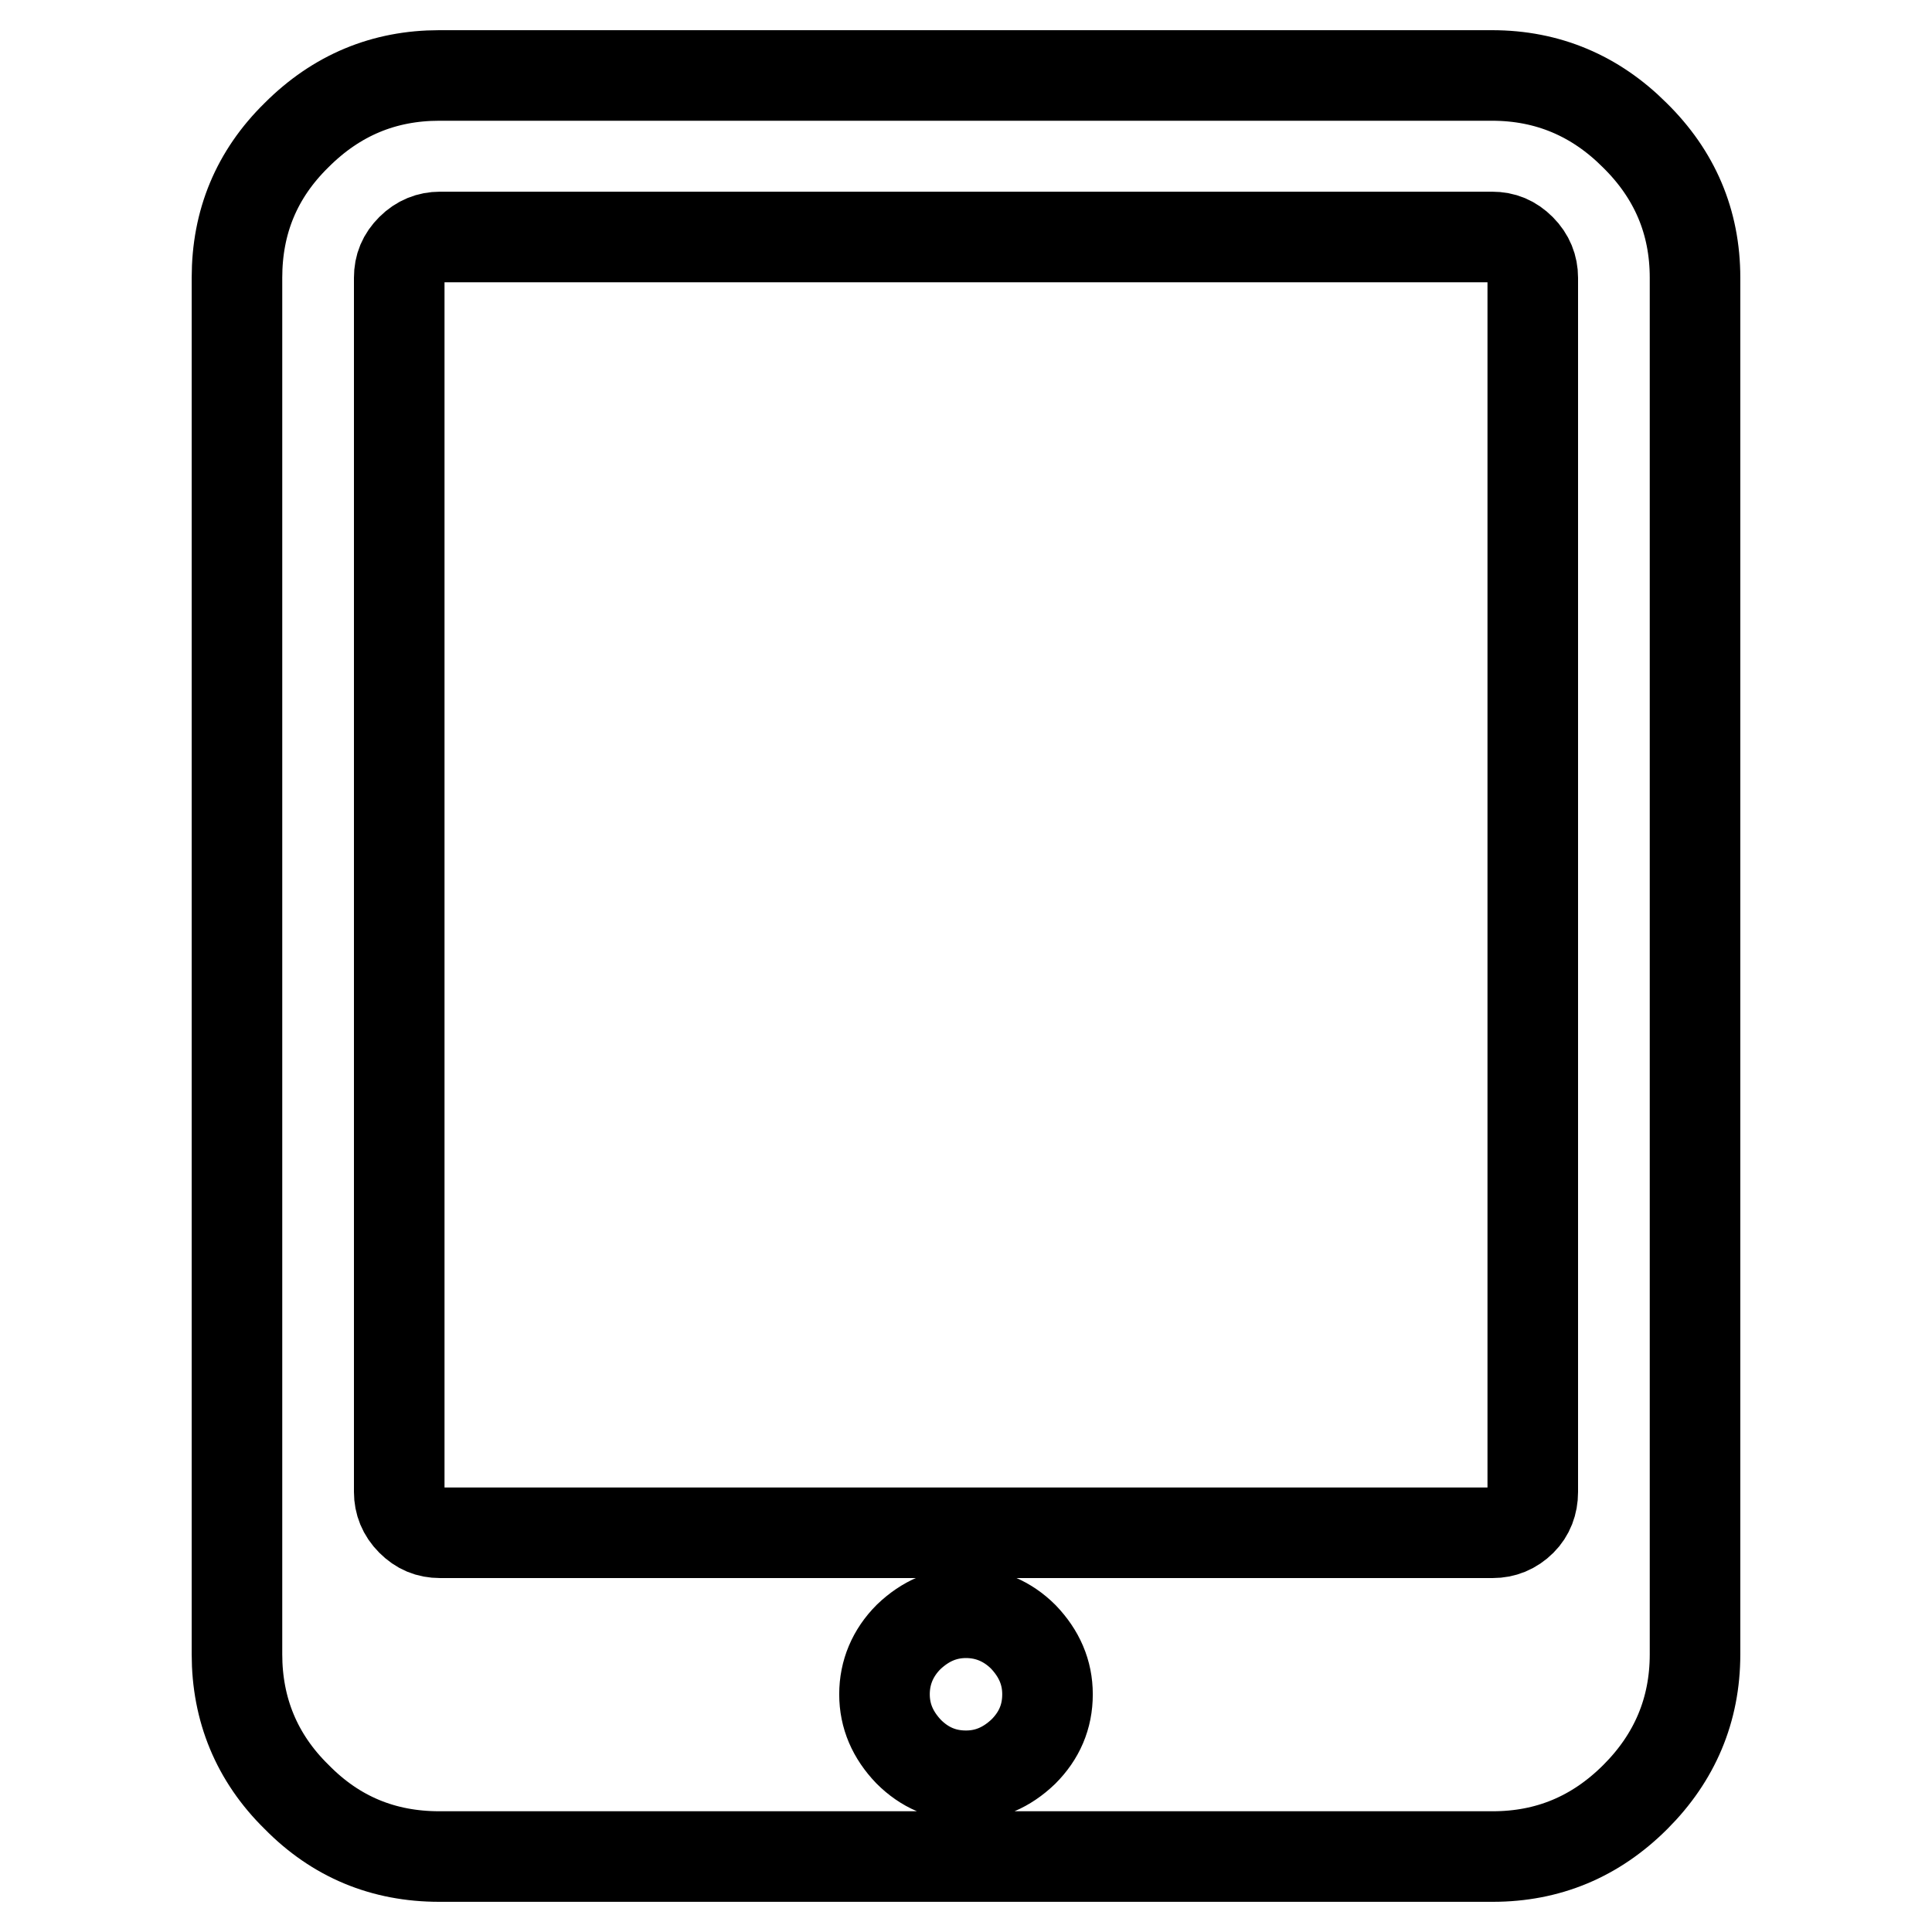
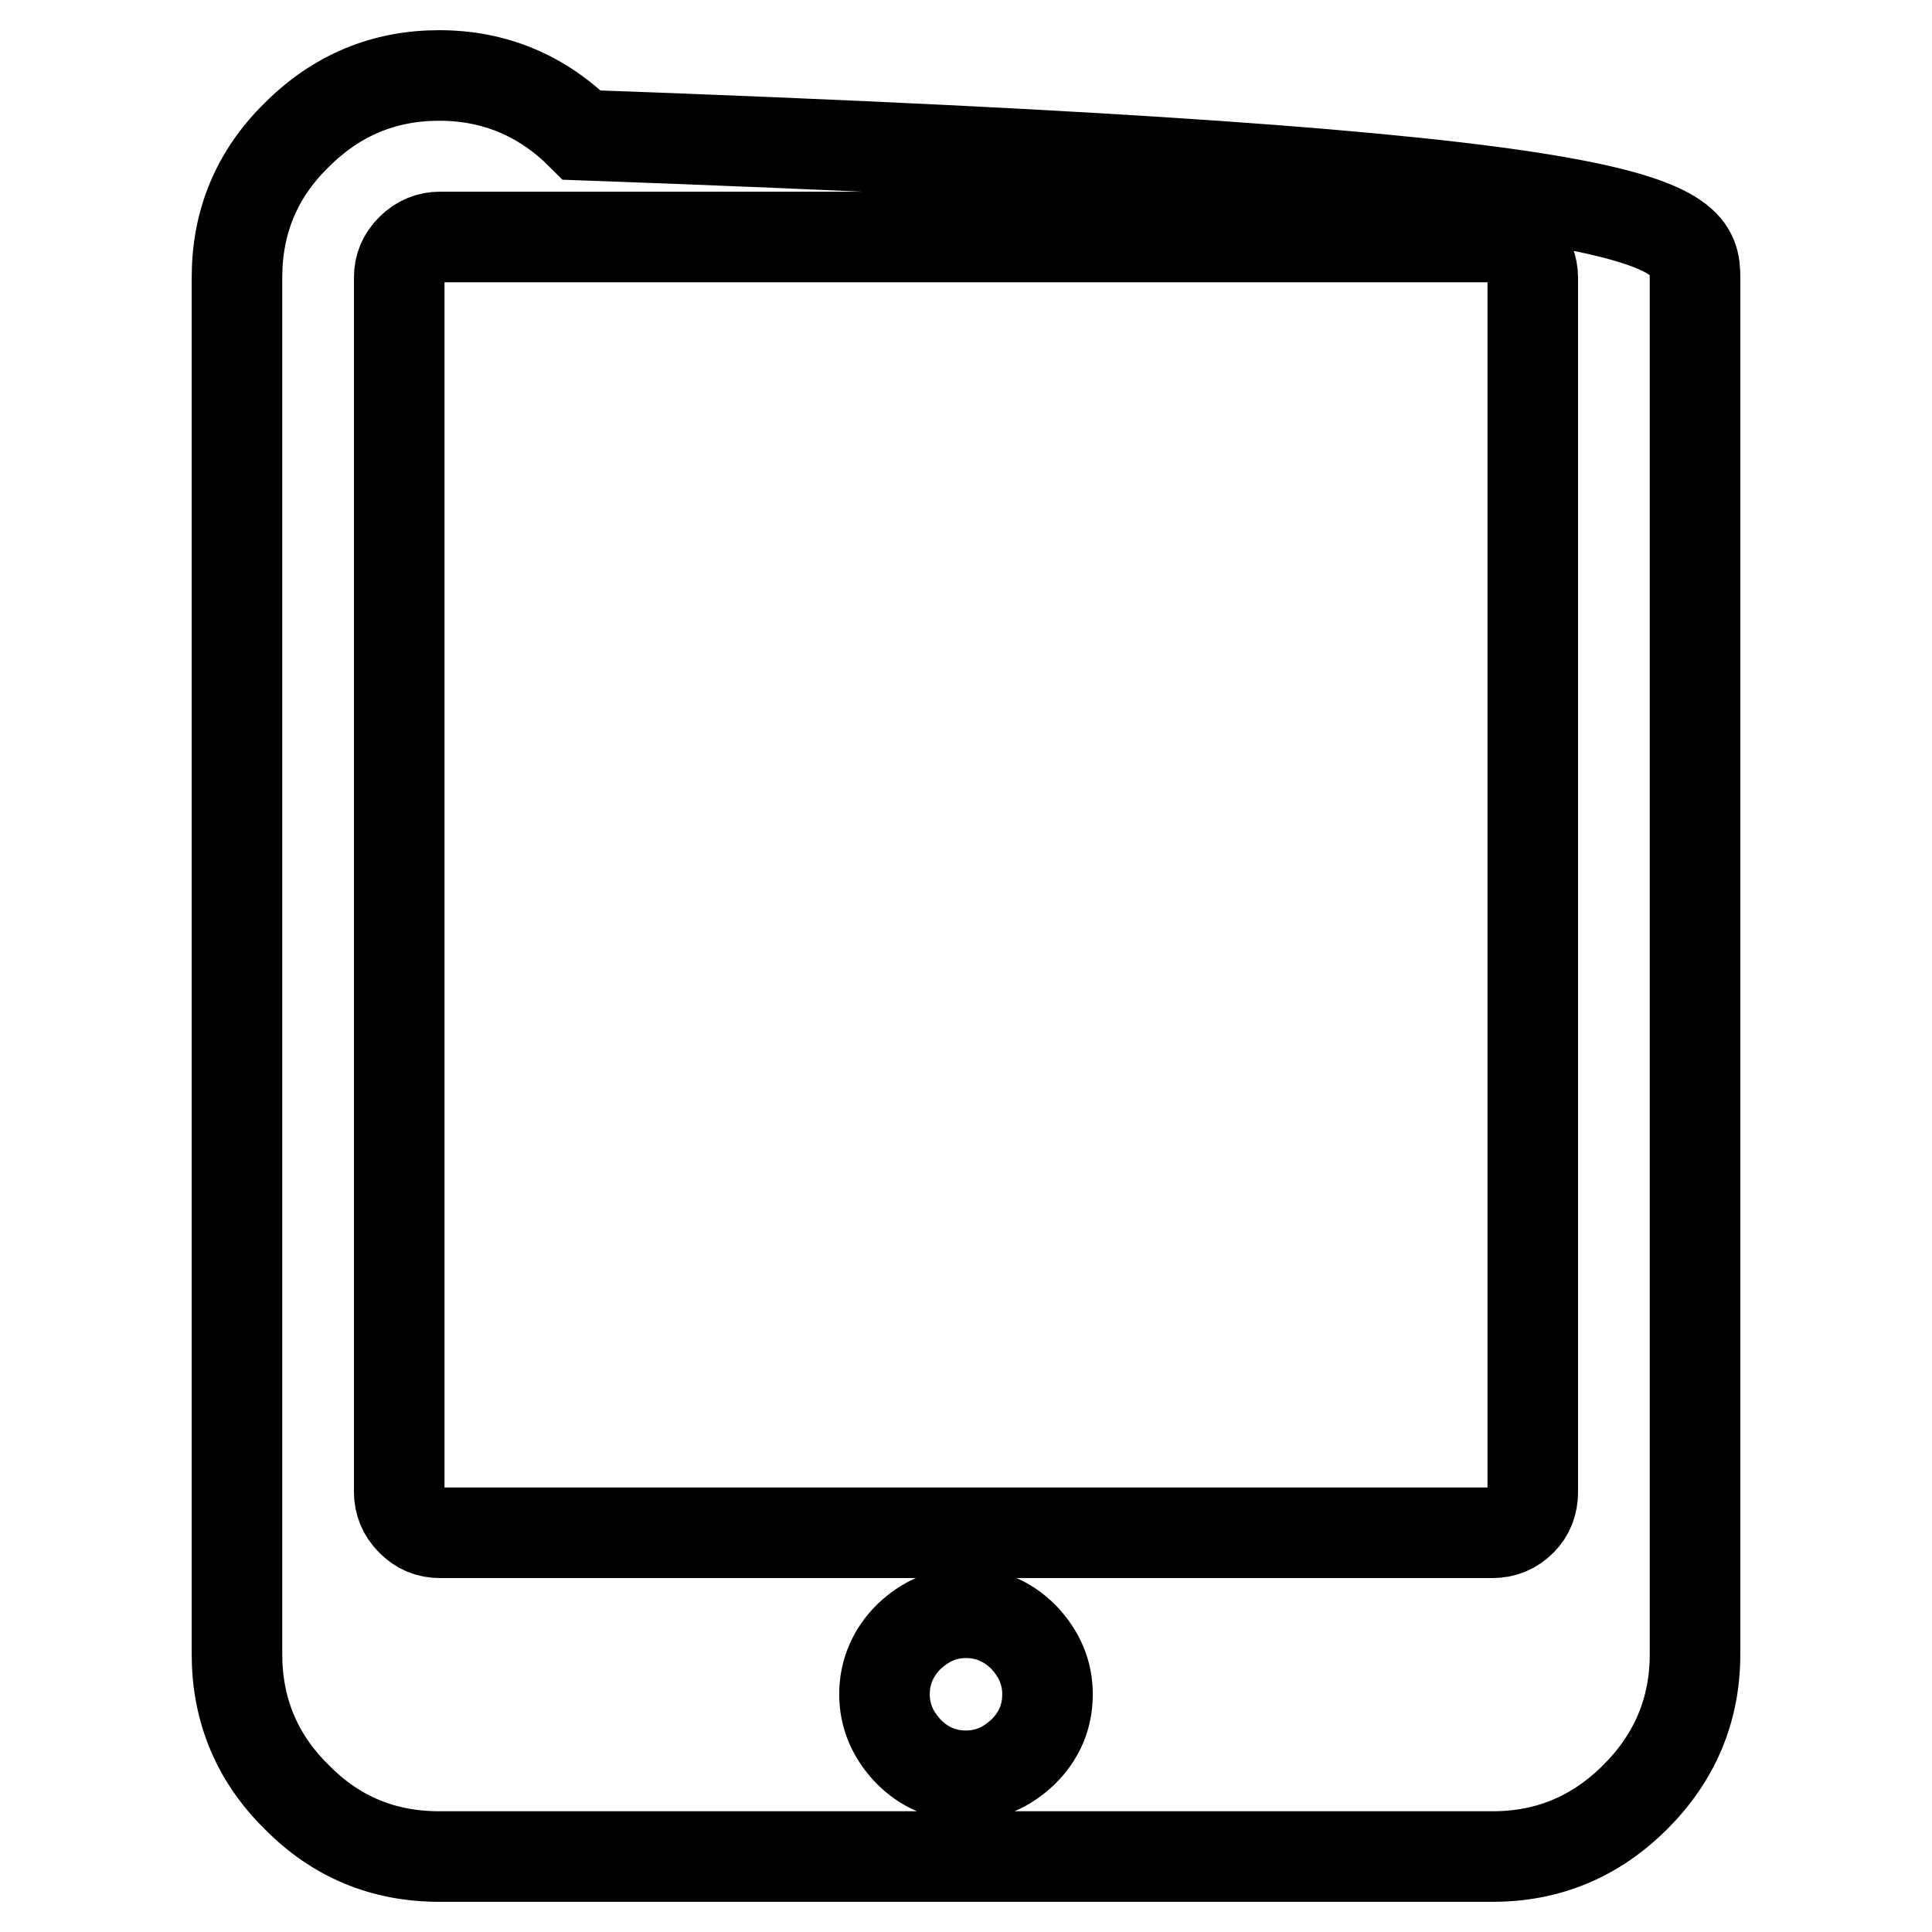
<svg xmlns="http://www.w3.org/2000/svg" version="1.1" x="0px" y="0px" viewBox="0 0 256 256" enable-background="new 0 0 256 256" xml:space="preserve">
  <g>
-     <path stroke-width="12" fill-opacity="0" stroke="#000000" d="M224.6,36.8v182.4c0,7.4-2.7,13.7-7.9,18.9c-5.3,5.3-11.6,7.9-18.9,7.9H58.2c-7.4,0-13.7-2.6-18.9-7.9 c-5.3-5.2-7.9-11.6-7.9-18.9V36.8c0-7.4,2.6-13.7,7.9-18.9c5.3-5.3,11.6-7.9,18.9-7.9h139.5c7.4,0,13.7,2.7,18.9,7.9 C221.9,23.1,224.6,29.4,224.6,36.8L224.6,36.8z M203.1,197.7V36.8c0-1.4-0.5-2.7-1.6-3.8c-1.1-1.1-2.3-1.6-3.8-1.6H58.3 c-1.4,0-2.7,0.5-3.8,1.6c-1.1,1.1-1.6,2.3-1.6,3.8v160.9c0,1.4,0.5,2.7,1.6,3.8c1.1,1.1,2.3,1.6,3.8,1.6h139.5 c1.4,0,2.7-0.5,3.8-1.6C202.6,200.5,203.1,199.2,203.1,197.7z M135.6,232.1c2.1-2.1,3.2-4.6,3.2-7.6c0-2.9-1.1-5.4-3.2-7.6 c-2.1-2.1-4.7-3.2-7.6-3.2c-2.9,0-5.4,1.1-7.6,3.2c-2.1,2.1-3.2,4.7-3.2,7.6c0,2.9,1.1,5.4,3.2,7.6c2.1,2.1,4.6,3.2,7.6,3.2 C130.9,235.3,133.4,234.2,135.6,232.1z" />
+     <path stroke-width="12" fill-opacity="0" stroke="#000000" d="M224.6,36.8v182.4c0,7.4-2.7,13.7-7.9,18.9c-5.3,5.3-11.6,7.9-18.9,7.9H58.2c-7.4,0-13.7-2.6-18.9-7.9 c-5.3-5.2-7.9-11.6-7.9-18.9V36.8c0-7.4,2.6-13.7,7.9-18.9c5.3-5.3,11.6-7.9,18.9-7.9c7.4,0,13.7,2.7,18.9,7.9 C221.9,23.1,224.6,29.4,224.6,36.8L224.6,36.8z M203.1,197.7V36.8c0-1.4-0.5-2.7-1.6-3.8c-1.1-1.1-2.3-1.6-3.8-1.6H58.3 c-1.4,0-2.7,0.5-3.8,1.6c-1.1,1.1-1.6,2.3-1.6,3.8v160.9c0,1.4,0.5,2.7,1.6,3.8c1.1,1.1,2.3,1.6,3.8,1.6h139.5 c1.4,0,2.7-0.5,3.8-1.6C202.6,200.5,203.1,199.2,203.1,197.7z M135.6,232.1c2.1-2.1,3.2-4.6,3.2-7.6c0-2.9-1.1-5.4-3.2-7.6 c-2.1-2.1-4.7-3.2-7.6-3.2c-2.9,0-5.4,1.1-7.6,3.2c-2.1,2.1-3.2,4.7-3.2,7.6c0,2.9,1.1,5.4,3.2,7.6c2.1,2.1,4.6,3.2,7.6,3.2 C130.9,235.3,133.4,234.2,135.6,232.1z" />
  </g>
</svg>